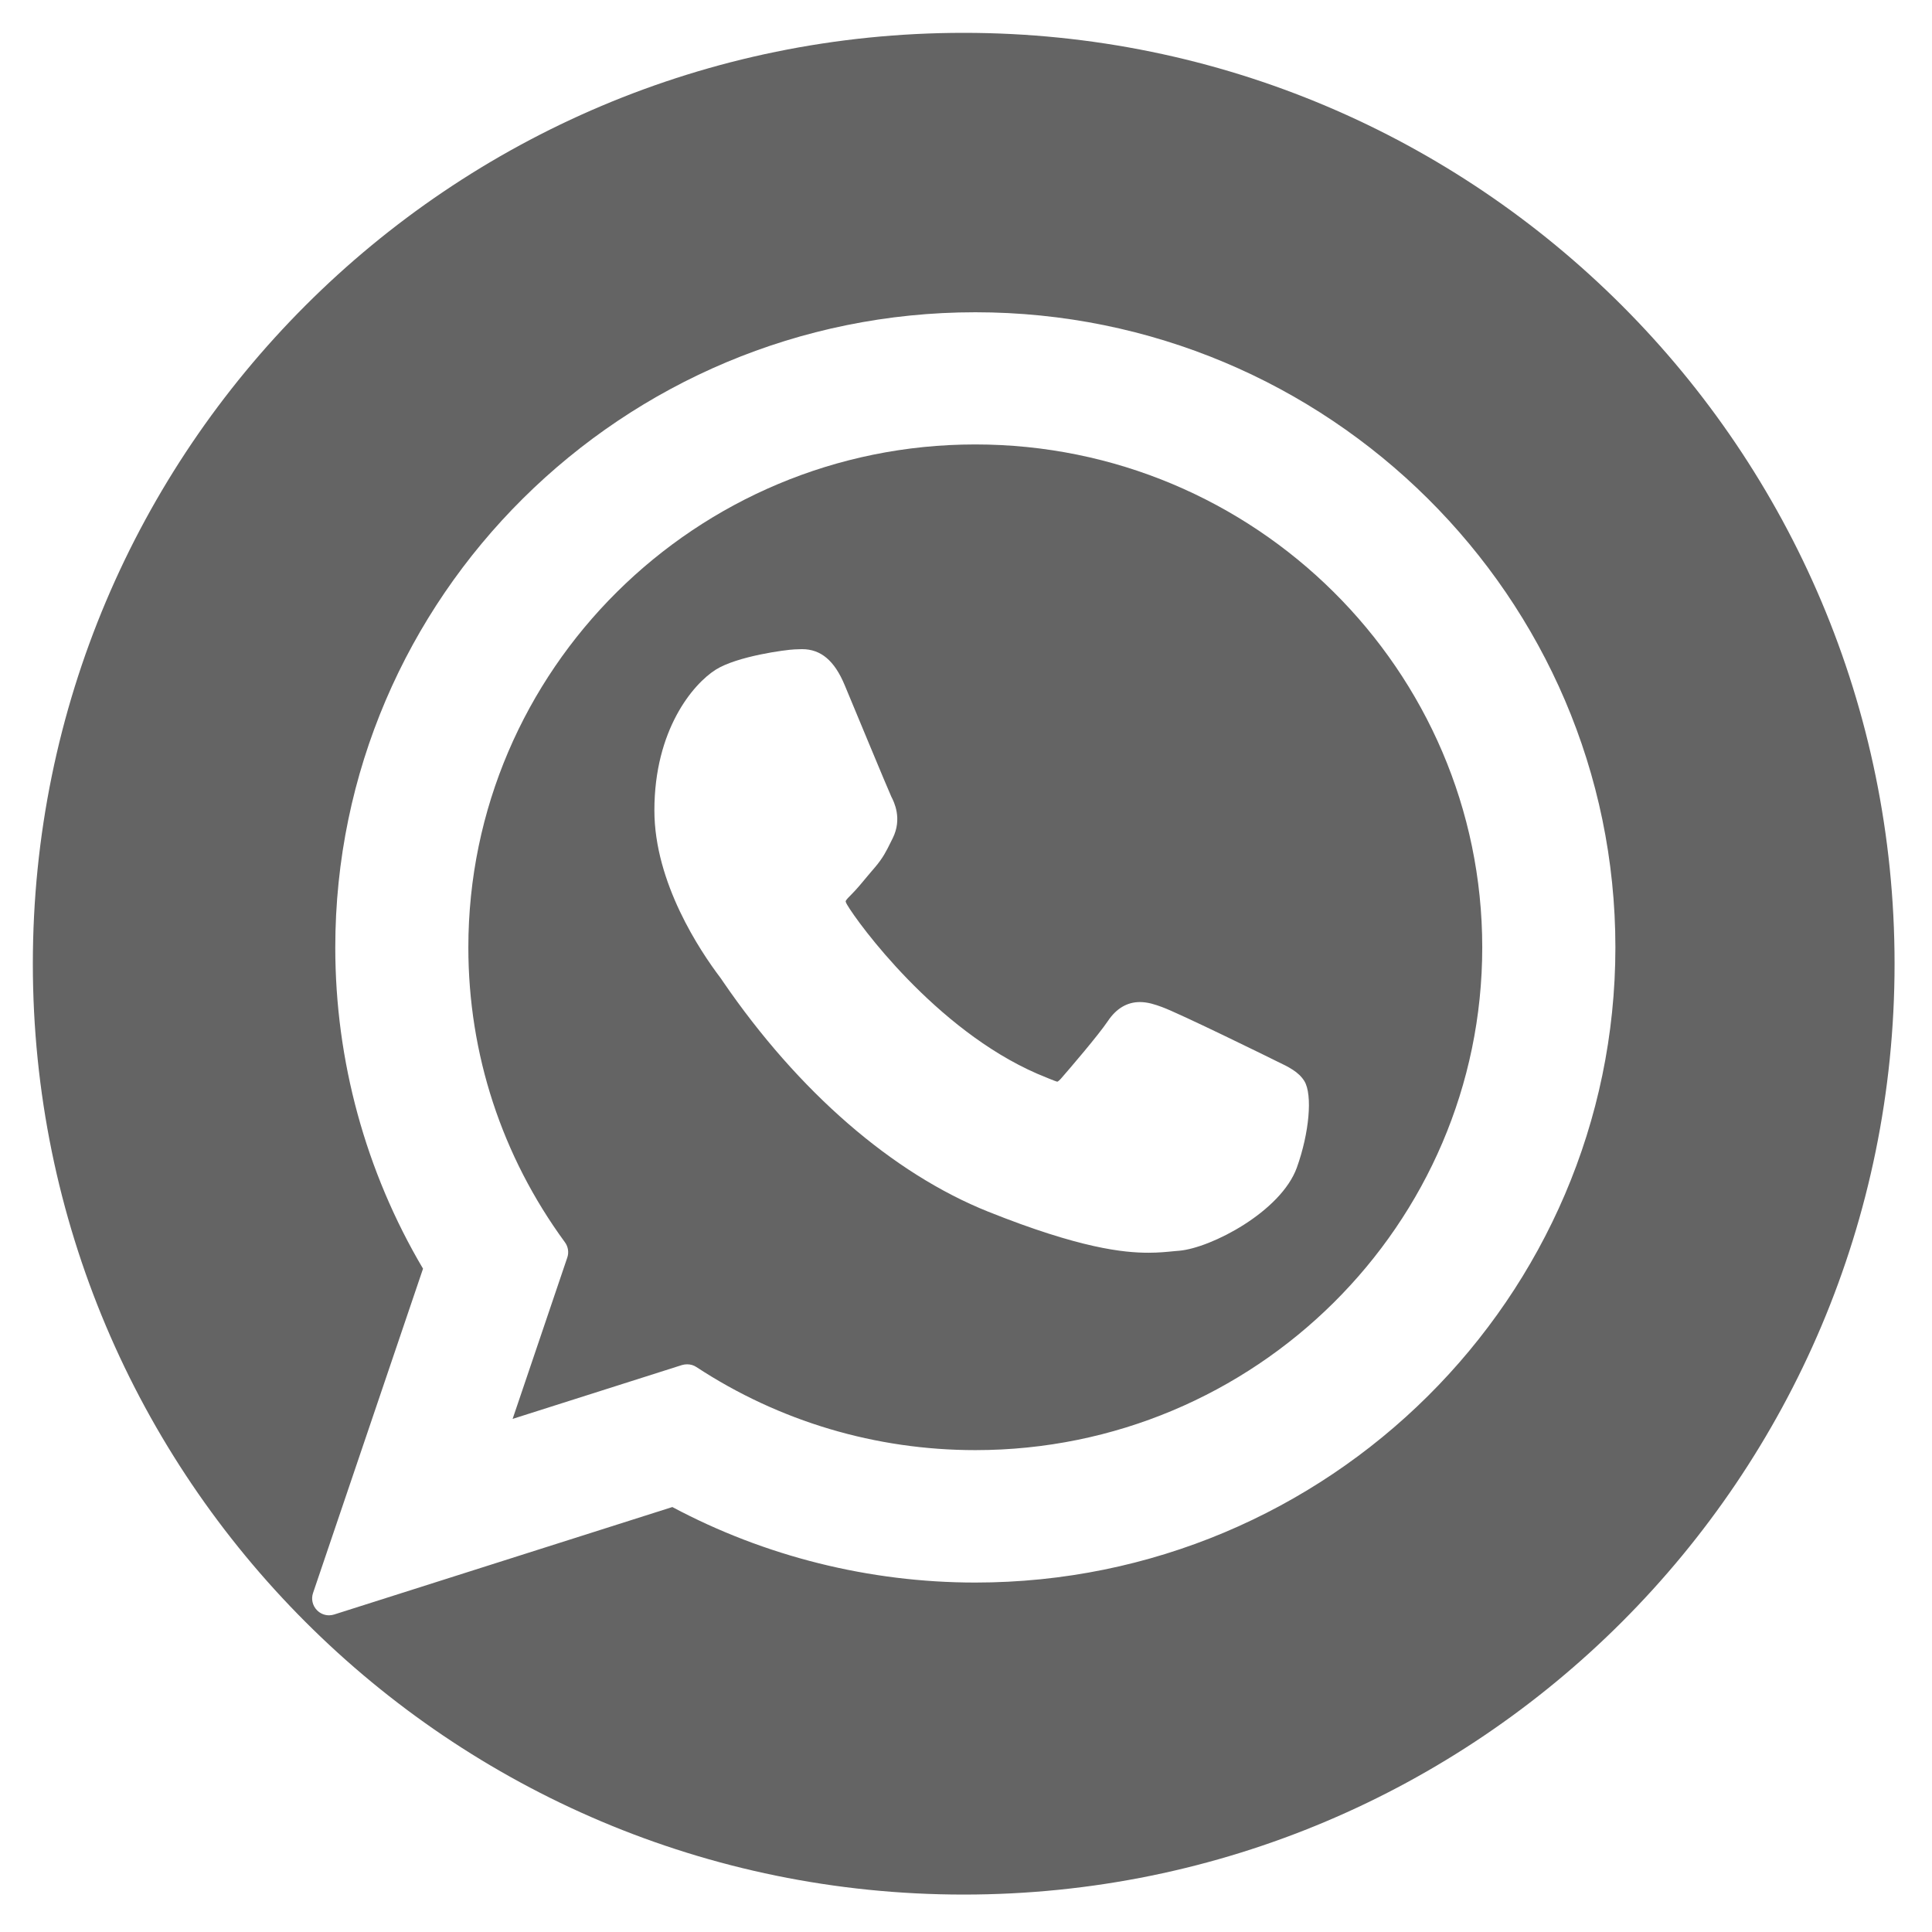
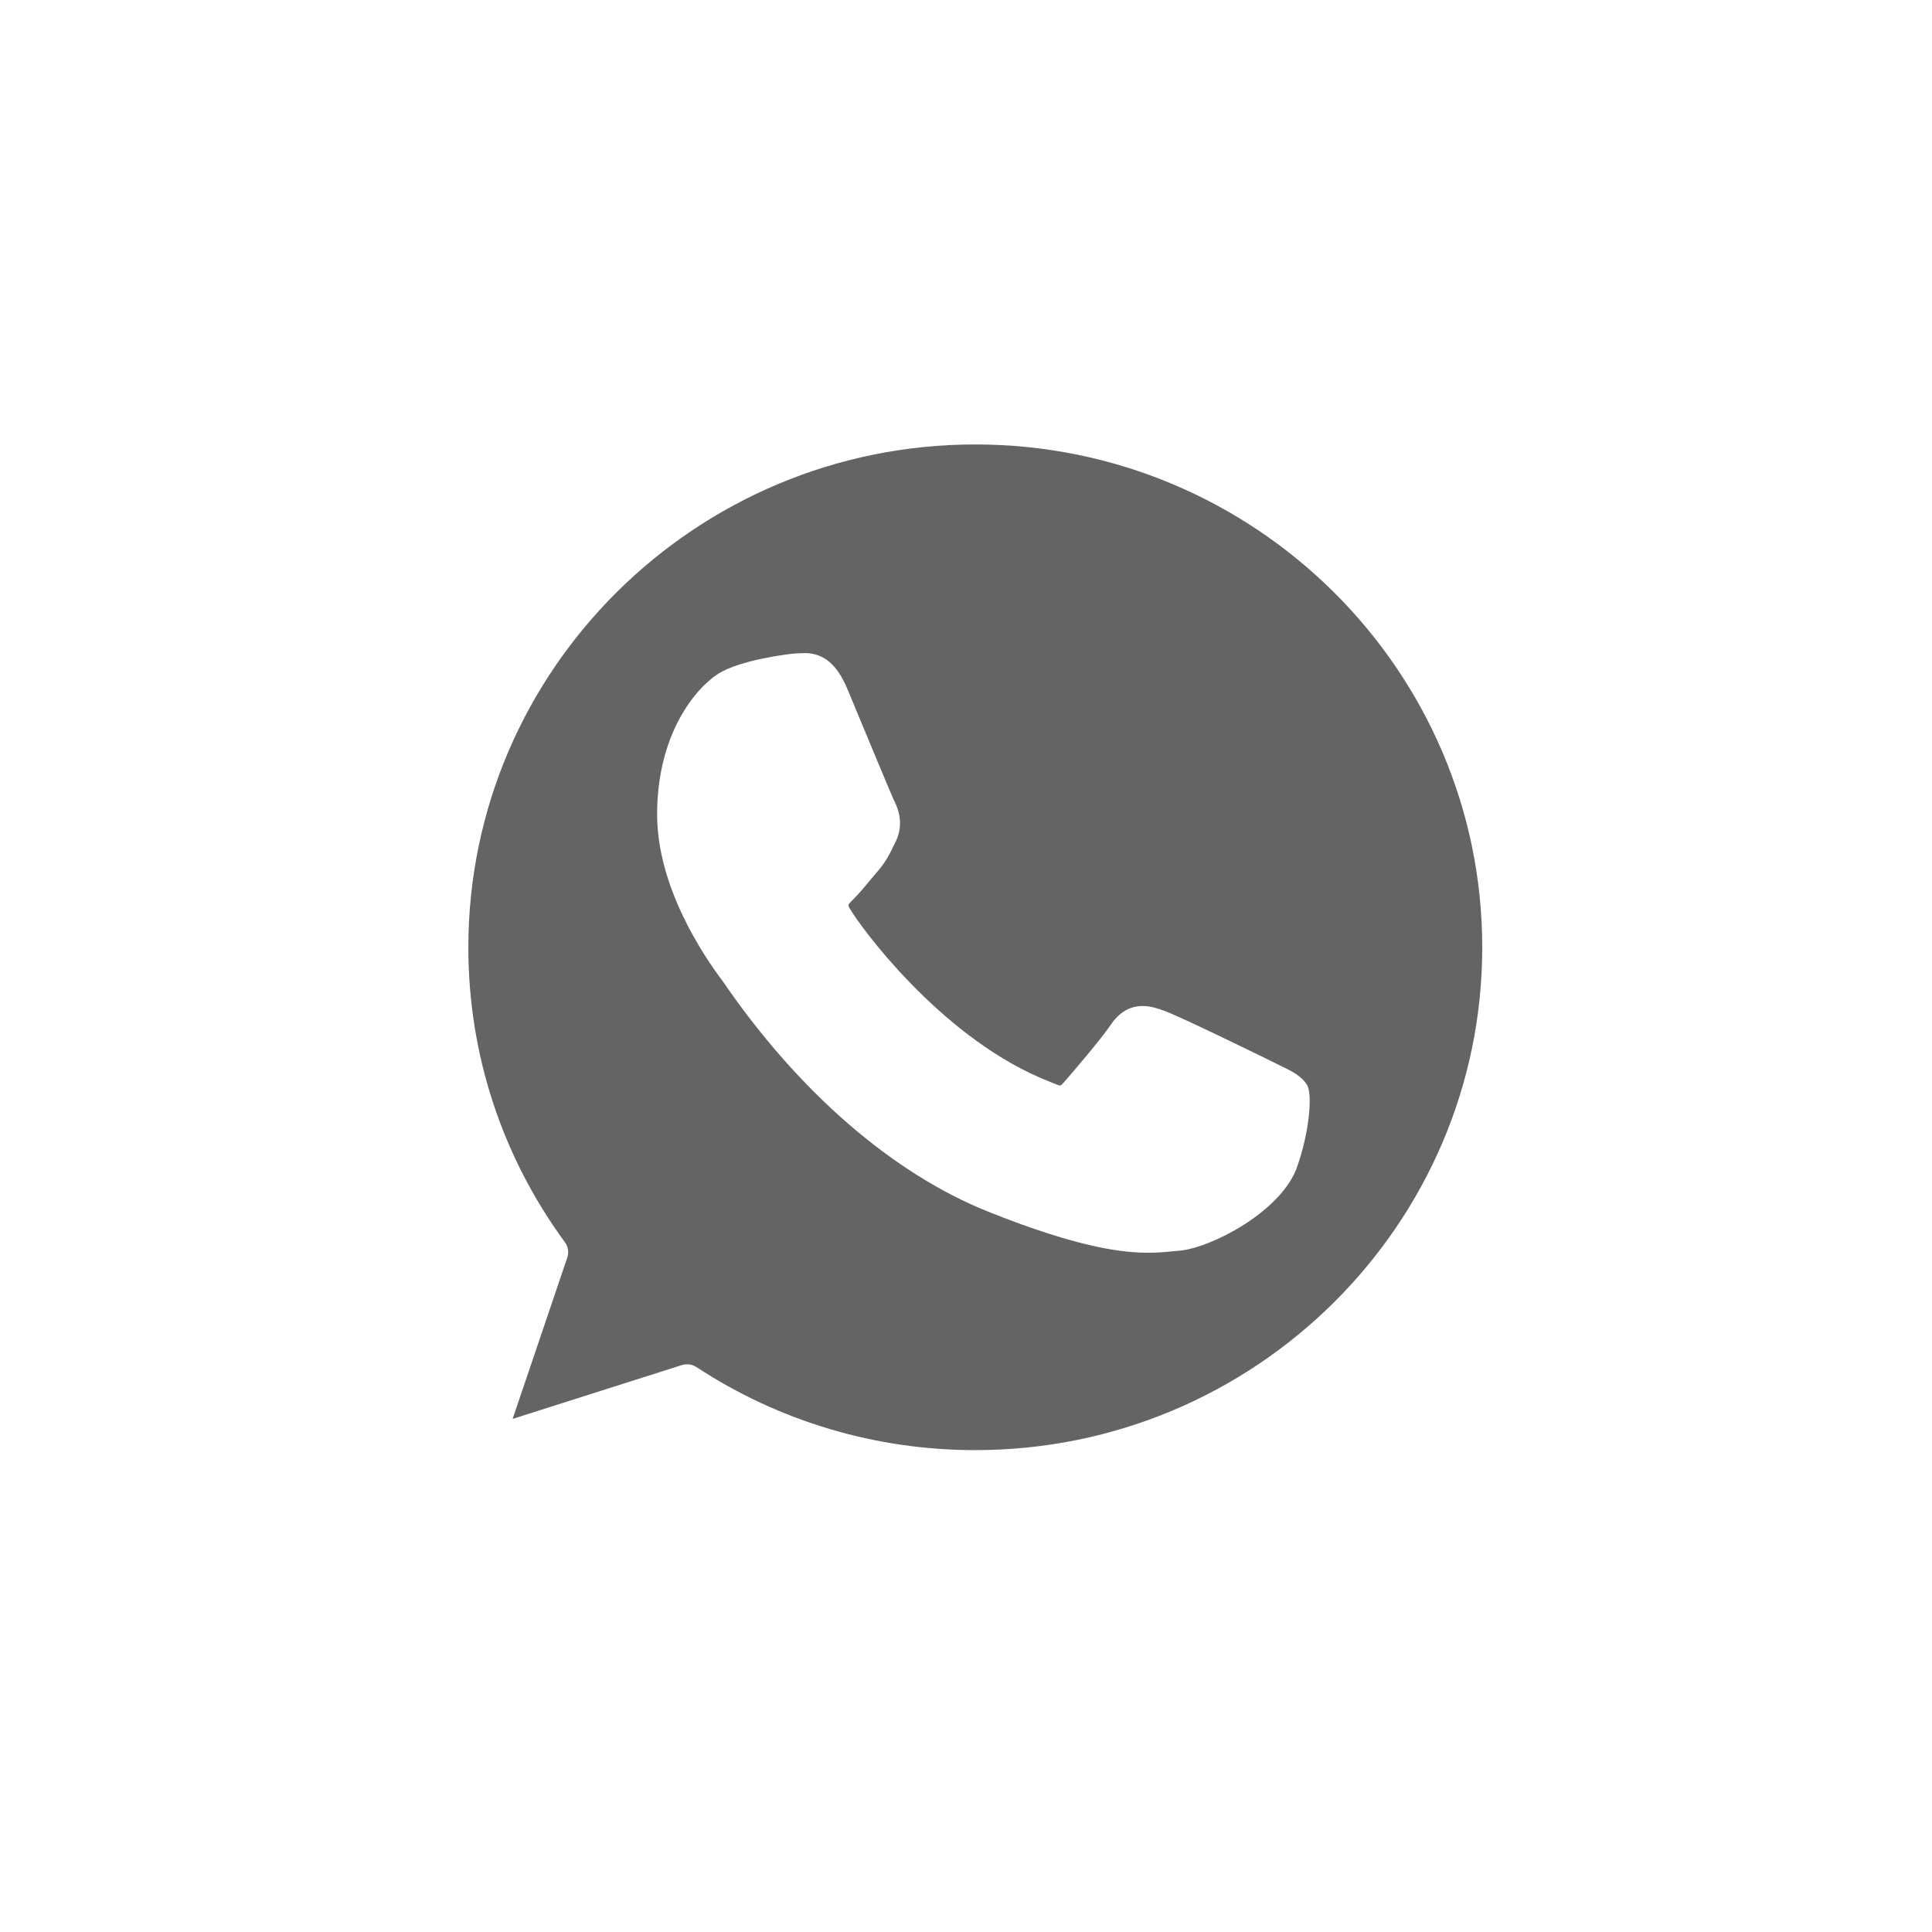
<svg xmlns="http://www.w3.org/2000/svg" version="1.1" id="Layer_1" x="0px" y="0px" width="24px" height="24px" viewBox="388 388 24 24" enable-background="new 388 388 24 24" xml:space="preserve">
  <g>
-     <path fill="#646464" d="M400.115,393.521c-3.472,0-6.297,2.803-6.297,6.248c0,1.324,0.415,2.591,1.199,3.662   c0.041,0.055,0.052,0.127,0.03,0.191l-0.679,2.004l2.104-0.669c0.021-0.006,0.042-0.009,0.064-0.009   c0.041,0,0.081,0.011,0.115,0.034c1.03,0.676,2.228,1.032,3.465,1.032c3.473,0,6.297-2.802,6.297-6.246   C406.412,396.324,403.588,393.521,400.115,393.521z M404.11,402.504c-0.198,0.548-1.065,0.998-1.46,1.033l-0.059,0.005   c-0.091,0.009-0.195,0.02-0.323,0.02l0,0c-0.308,0-0.849-0.053-1.992-0.51c-1.187-0.475-2.358-1.49-3.297-2.862   c-0.017-0.024-0.027-0.042-0.034-0.049c-0.245-0.324-0.816-1.173-0.816-2.074c0-1,0.479-1.569,0.762-1.748   c0.267-0.168,0.871-0.248,0.981-0.252c0.091-0.003,0.069-0.003,0.091-0.003c0.234,0,0.403,0.142,0.53,0.447   c0.053,0.126,0.551,1.329,0.579,1.385c0.034,0.066,0.139,0.273,0.017,0.518l-0.027,0.054c-0.05,0.102-0.094,0.19-0.191,0.304   c-0.032,0.036-0.063,0.075-0.096,0.113c-0.067,0.082-0.137,0.165-0.201,0.229c-0.022,0.021-0.065,0.064-0.069,0.082   c0,0,0.001,0.015,0.02,0.046c0.131,0.223,1.093,1.545,2.359,2.096c0.055,0.023,0.237,0.099,0.248,0.099   c0.012,0,0.031-0.021,0.046-0.036c0.109-0.125,0.467-0.542,0.585-0.718c0.104-0.155,0.238-0.235,0.397-0.235   c0.098,0,0.189,0.03,0.275,0.062c0.209,0.075,1.39,0.655,1.422,0.672c0.153,0.073,0.276,0.133,0.347,0.249   C404.306,401.6,404.265,402.072,404.11,402.504z" />
-     <path fill="#646464" d="M399.971,388.408c-6.386,0-11.563,5.177-11.563,11.564s5.177,11.563,11.563,11.563   c6.387,0,11.564-5.177,11.564-11.563S406.358,388.408,399.971,388.408z M400.115,407.659c-1.314,0-2.614-0.325-3.763-0.938   l-4.201,1.335c-0.021,0.006-0.042,0.01-0.063,0.01c-0.056,0-0.11-0.022-0.15-0.063c-0.056-0.057-0.075-0.14-0.049-0.215   l1.366-4.028c-0.713-1.206-1.09-2.583-1.09-3.99c0-4.352,3.567-7.891,7.951-7.891c4.384,0,7.951,3.539,7.951,7.891   C408.065,404.119,404.499,407.659,400.115,407.659z" />
+     <path fill="#646464" d="M400.115,393.521c-3.472,0-6.297,2.803-6.297,6.248c0,1.324,0.415,2.591,1.199,3.662   c0.041,0.055,0.052,0.127,0.03,0.191l-0.679,2.004l2.104-0.669c0.021-0.006,0.042-0.009,0.064-0.009   c0.041,0,0.081,0.011,0.115,0.034c1.03,0.676,2.228,1.032,3.465,1.032c3.473,0,6.297-2.802,6.297-6.246   C406.412,396.324,403.588,393.521,400.115,393.521z M404.11,402.504c-0.198,0.548-1.065,0.998-1.46,1.033l-0.059,0.005   c-0.091,0.009-0.195,0.02-0.323,0.02l0,0c-0.308,0-0.849-0.053-1.992-0.51c-1.187-0.475-2.358-1.49-3.297-2.862   c-0.245-0.324-0.816-1.173-0.816-2.074c0-1,0.479-1.569,0.762-1.748   c0.267-0.168,0.871-0.248,0.981-0.252c0.091-0.003,0.069-0.003,0.091-0.003c0.234,0,0.403,0.142,0.53,0.447   c0.053,0.126,0.551,1.329,0.579,1.385c0.034,0.066,0.139,0.273,0.017,0.518l-0.027,0.054c-0.05,0.102-0.094,0.19-0.191,0.304   c-0.032,0.036-0.063,0.075-0.096,0.113c-0.067,0.082-0.137,0.165-0.201,0.229c-0.022,0.021-0.065,0.064-0.069,0.082   c0,0,0.001,0.015,0.02,0.046c0.131,0.223,1.093,1.545,2.359,2.096c0.055,0.023,0.237,0.099,0.248,0.099   c0.012,0,0.031-0.021,0.046-0.036c0.109-0.125,0.467-0.542,0.585-0.718c0.104-0.155,0.238-0.235,0.397-0.235   c0.098,0,0.189,0.03,0.275,0.062c0.209,0.075,1.39,0.655,1.422,0.672c0.153,0.073,0.276,0.133,0.347,0.249   C404.306,401.6,404.265,402.072,404.11,402.504z" />
  </g>
</svg>